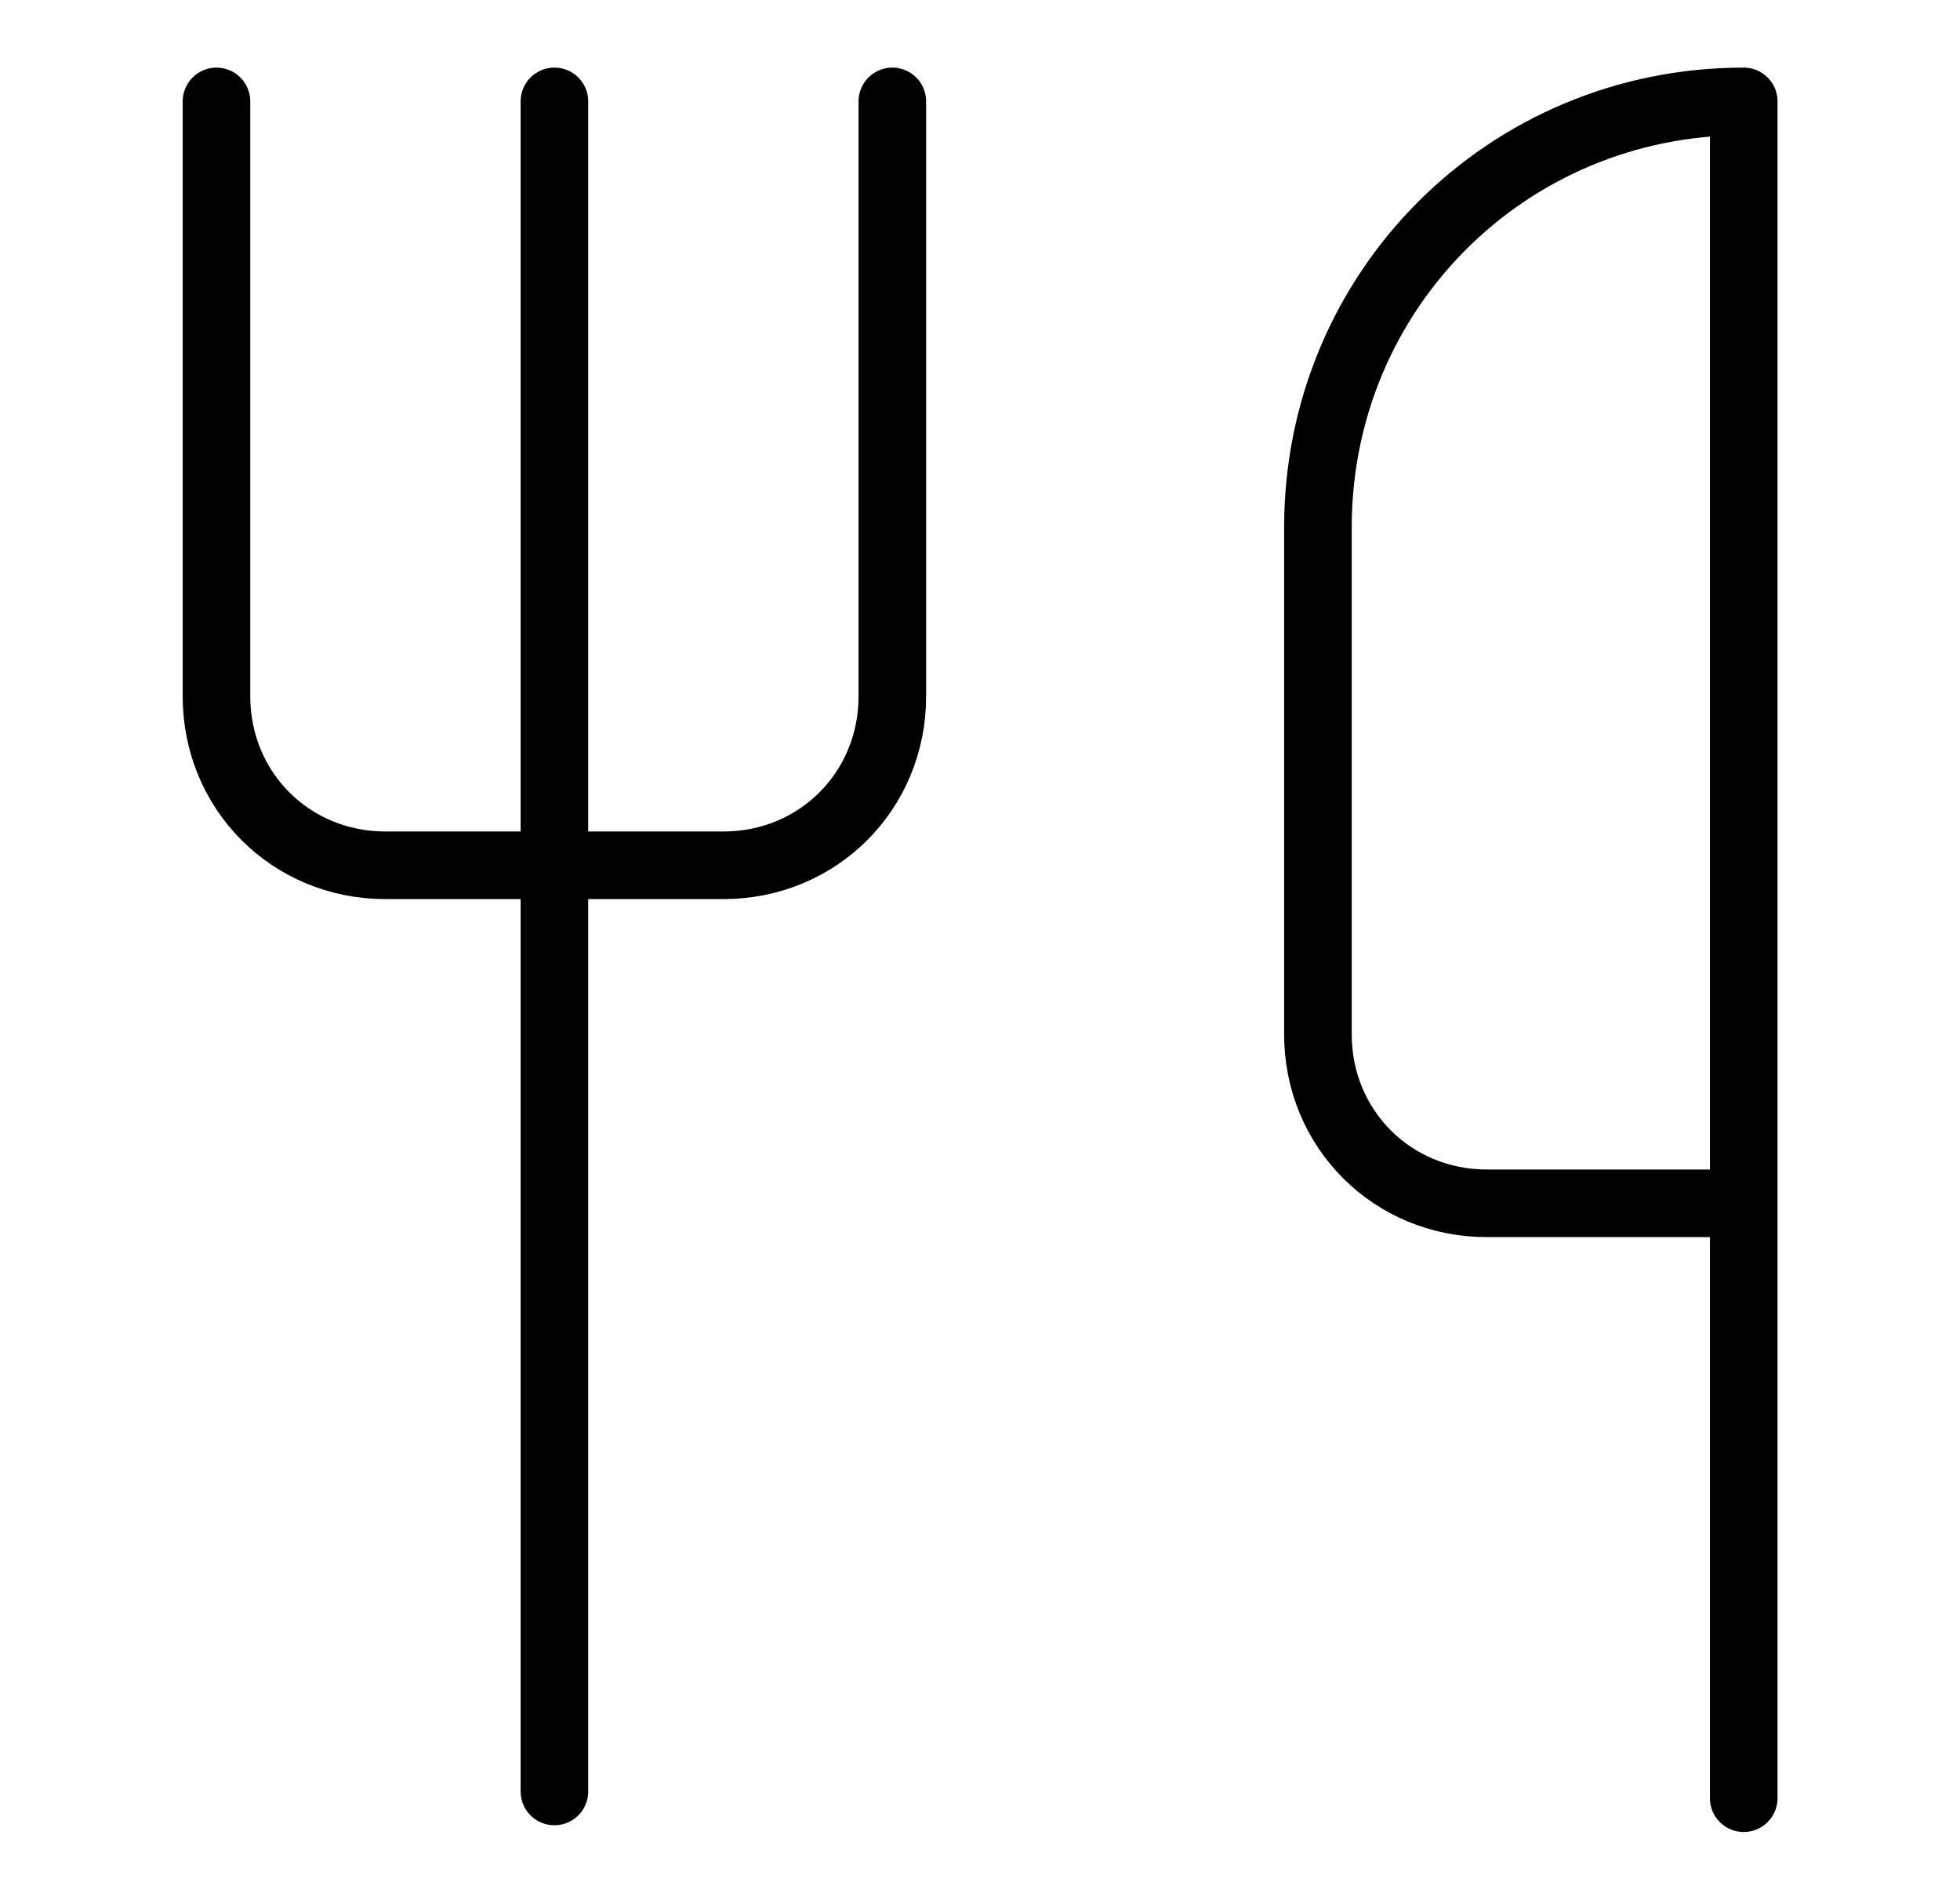
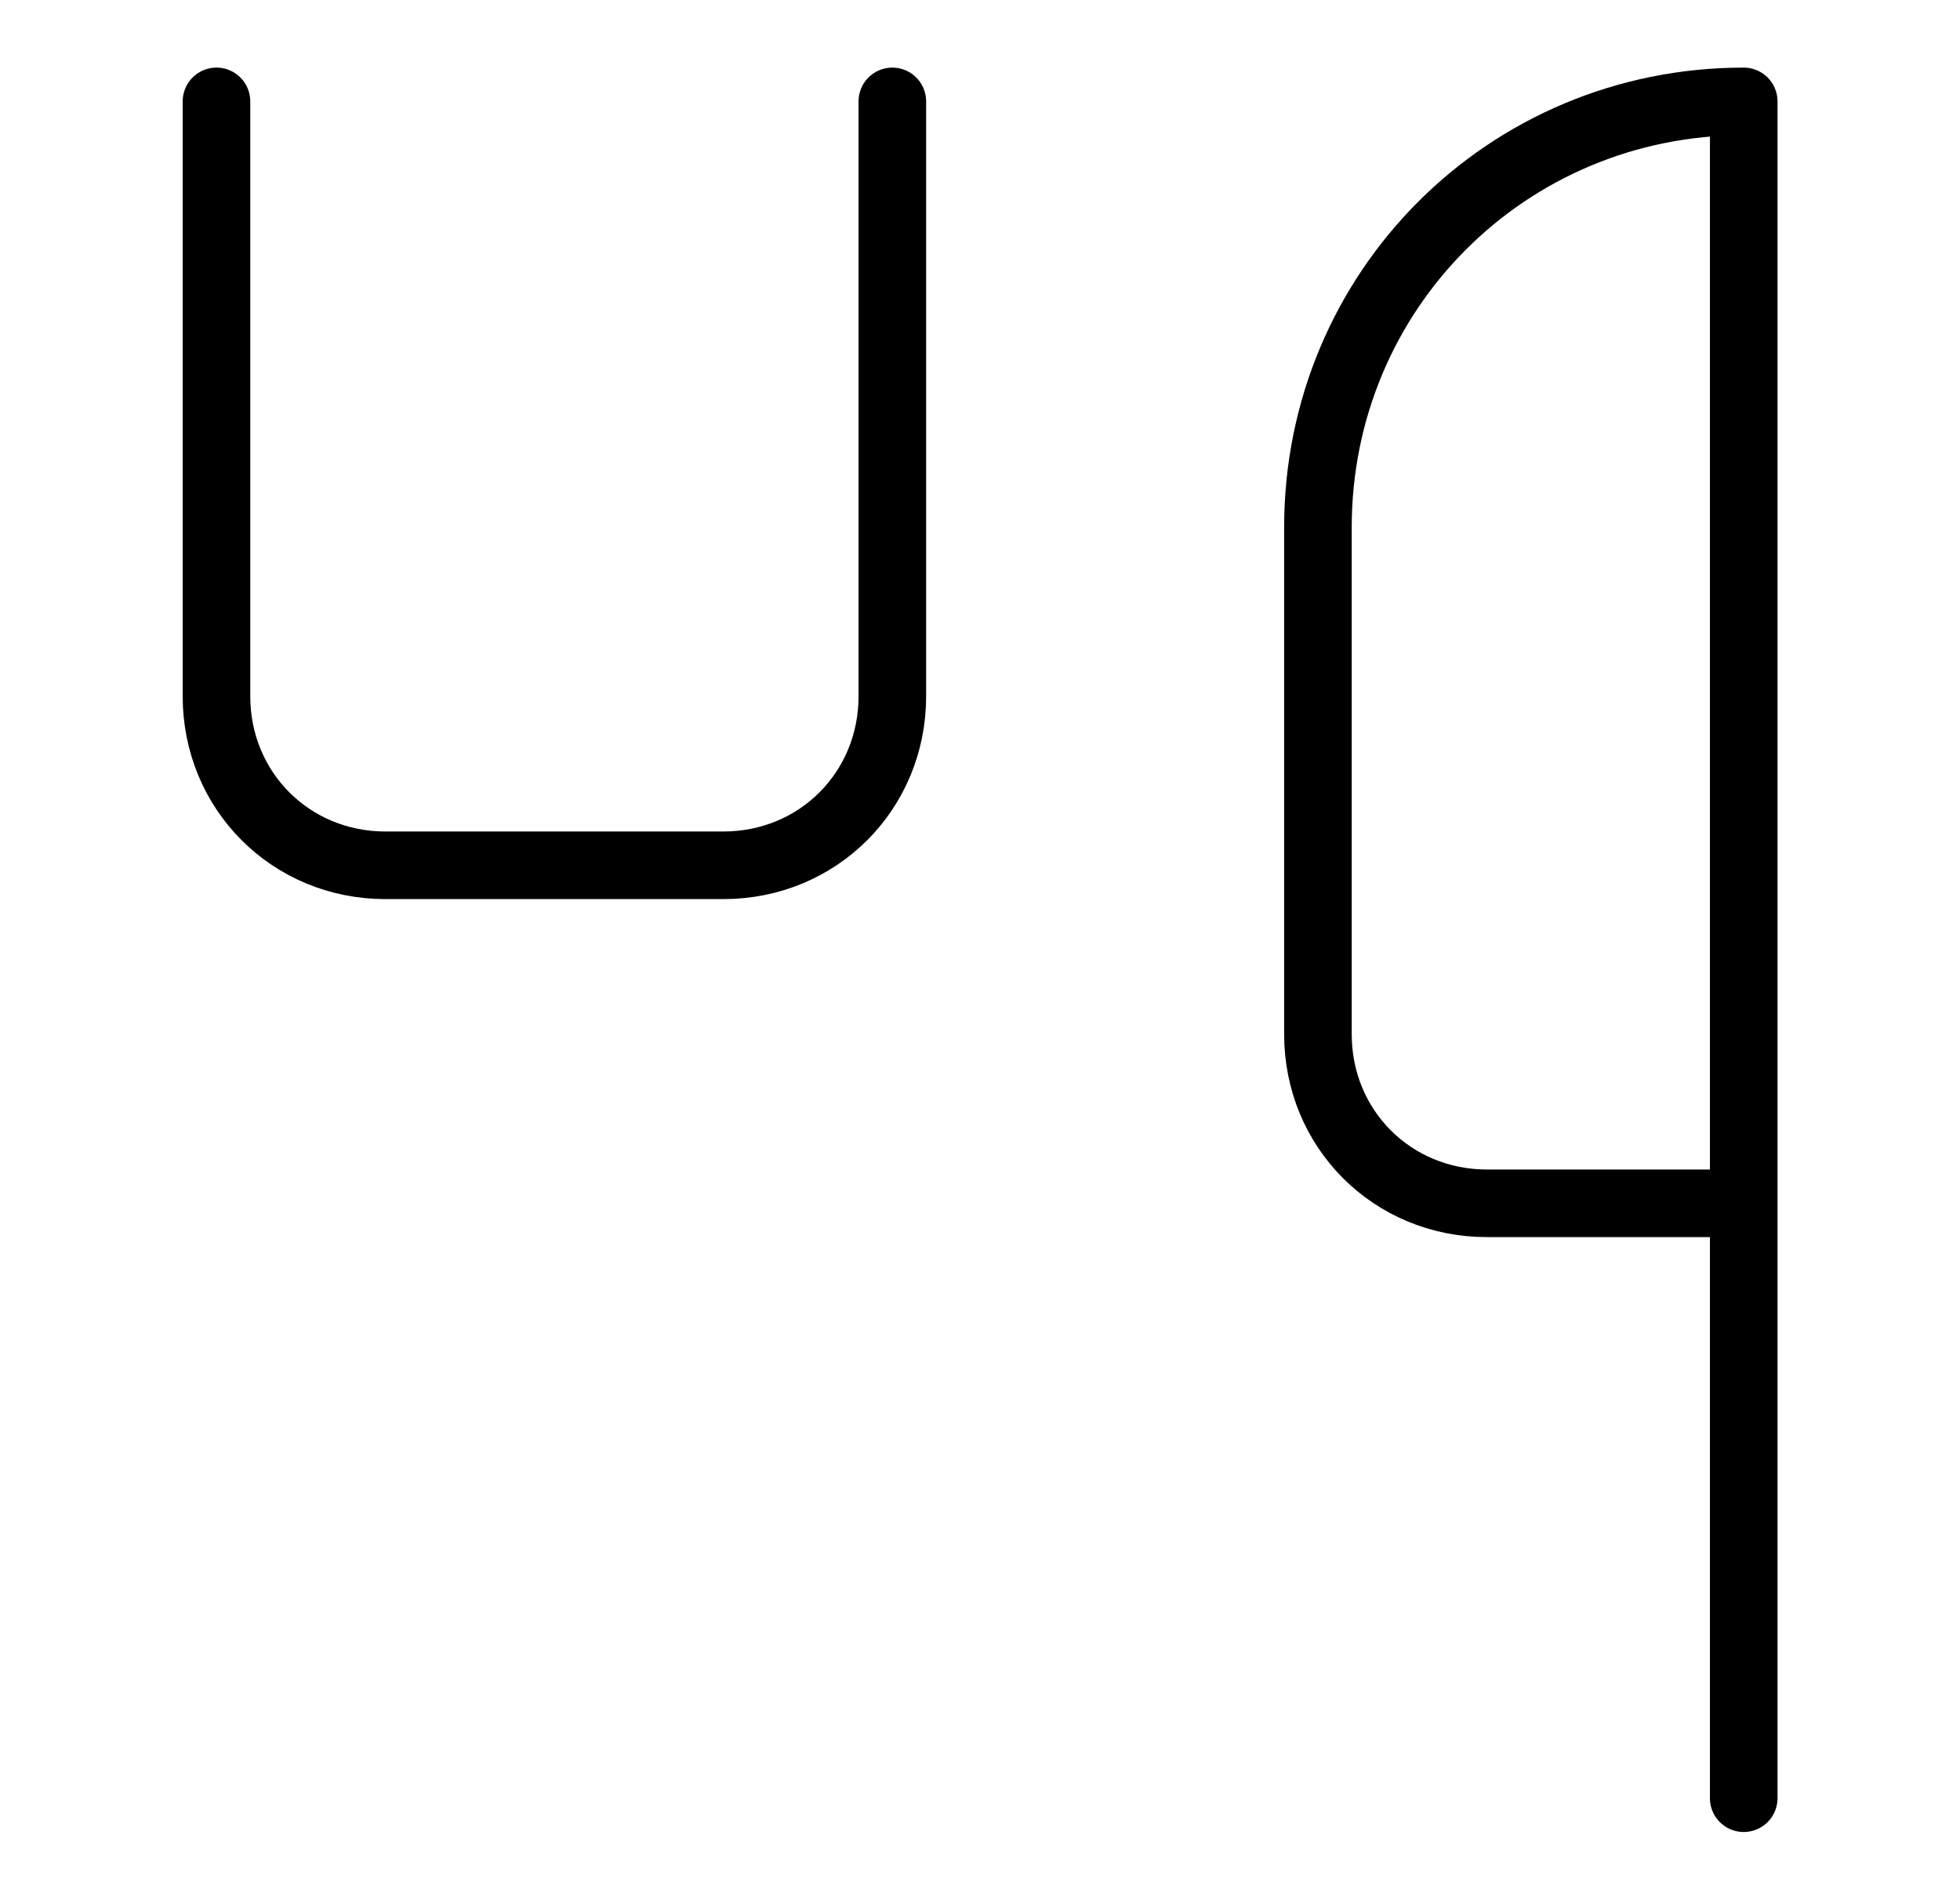
<svg xmlns="http://www.w3.org/2000/svg" width="29" height="28" viewBox="0 0 29 28" fill="none">
  <path d="M3.203 1.5V10.3C3.203 11.7 4.303 12.8 5.703 12.8H10.703C12.103 12.8 13.203 11.7 13.203 10.3V1.5" stroke="black" stroke-linecap="round" stroke-linejoin="round" />
-   <path d="M8.203 1.5V26.5" stroke="black" stroke-linecap="round" stroke-linejoin="round" />
  <path d="M25.8 17.8V1.5C22.3 1.5 19.5 4.3 19.5 7.8V15.3C19.5 16.7 20.6 17.8 22 17.8H25.8ZM25.8 17.8V26.6" stroke="black" stroke-linecap="round" stroke-linejoin="round" />
</svg>